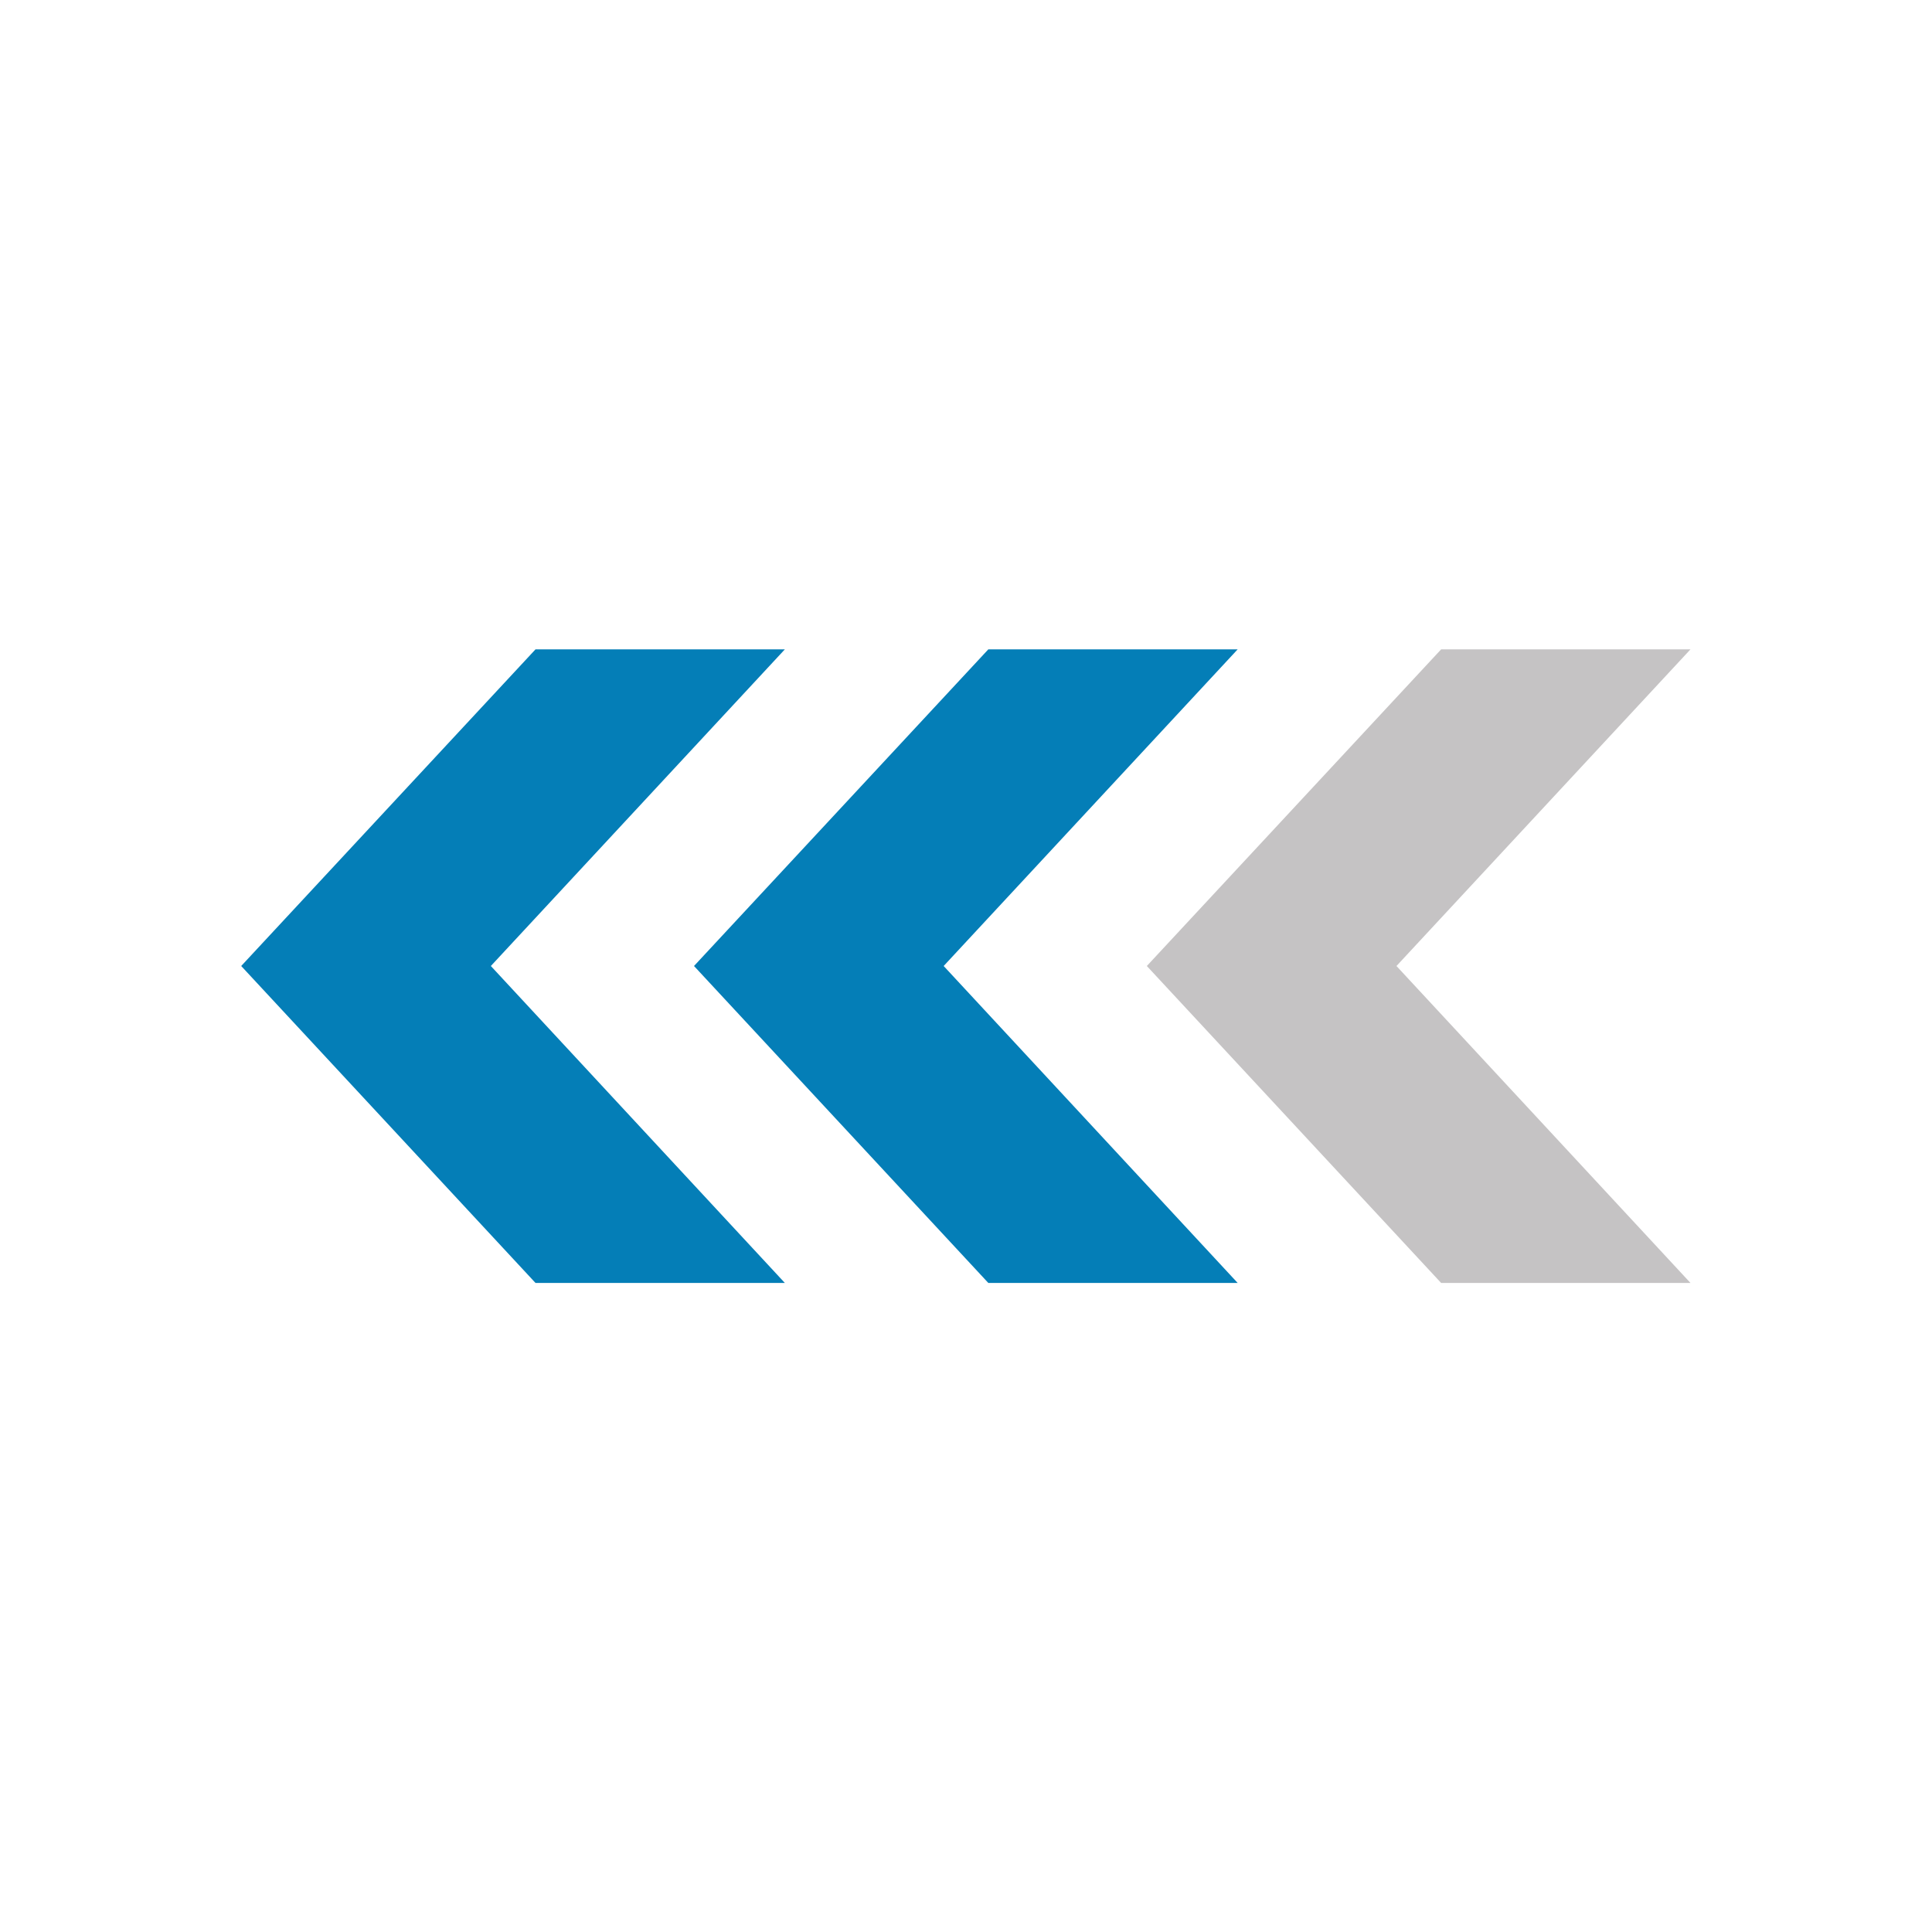
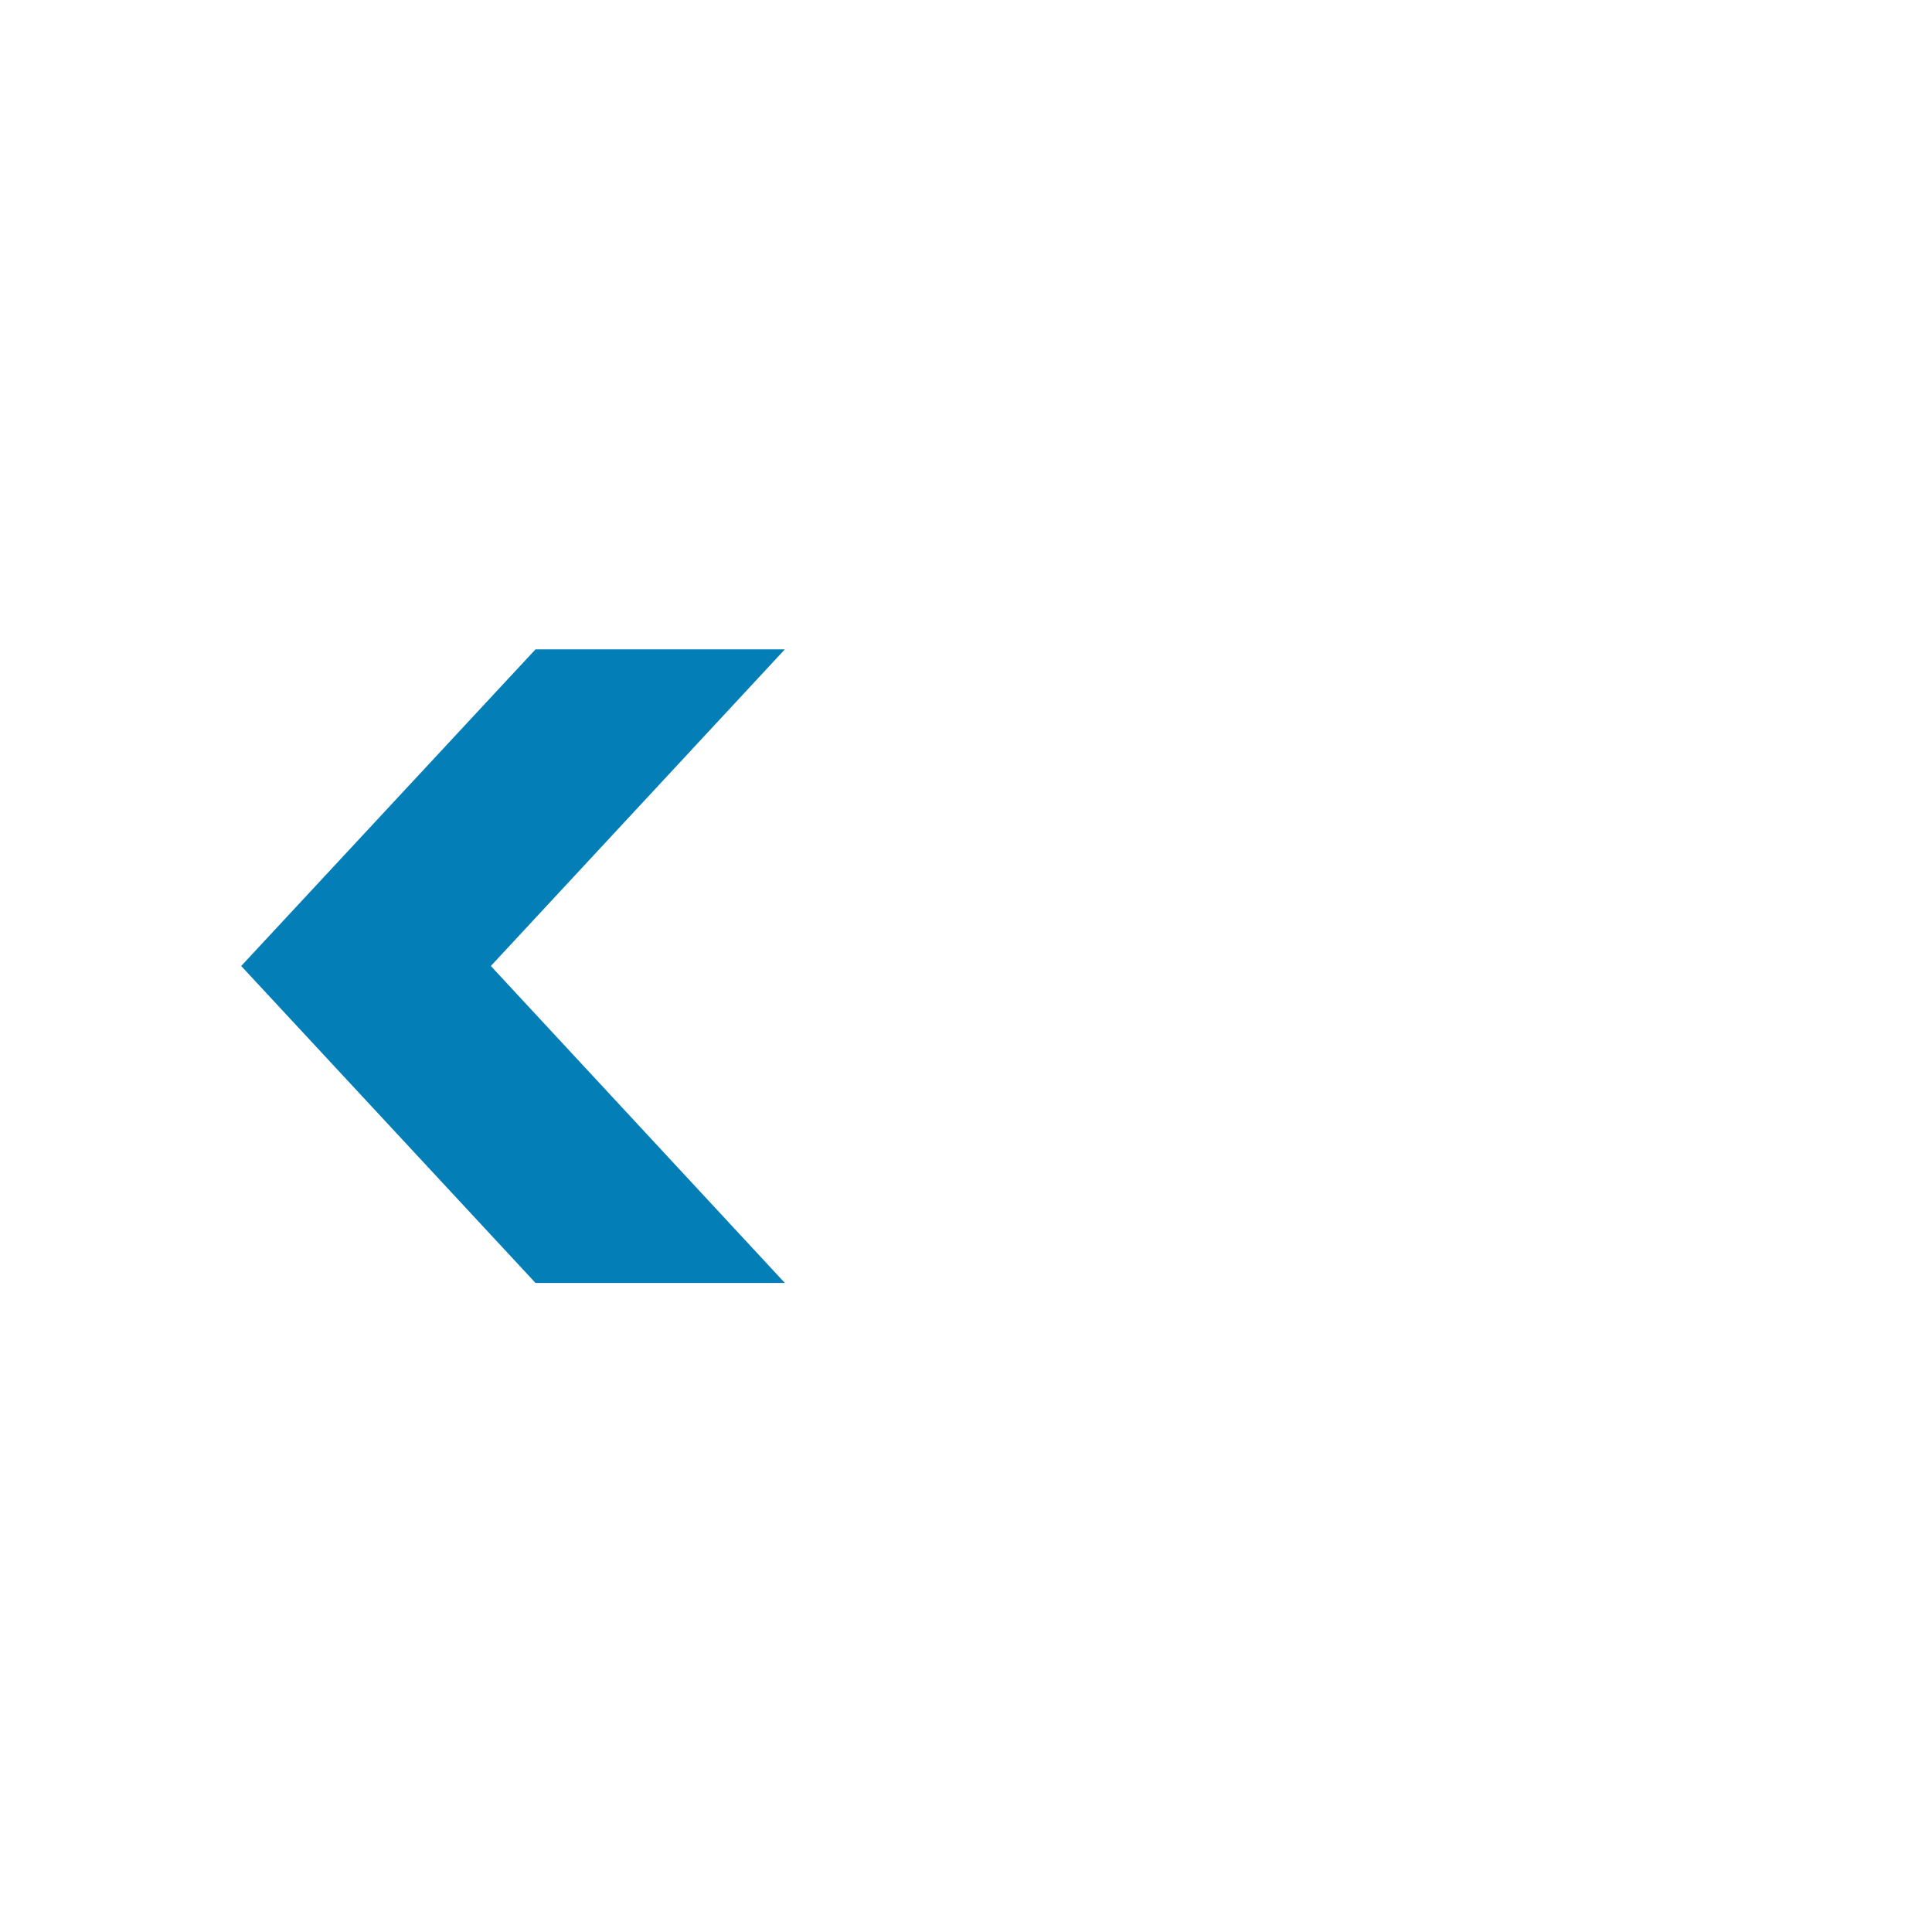
<svg xmlns="http://www.w3.org/2000/svg" id="icon-E2" viewBox="0 0 64 64">
  <title>E2</title>
-   <polygon points="56 21.51 46.26 32 56 42.5 47.74 42.5 37.99 32 47.74 21.51 56 21.51" fill="#c5c3c4" fill-rule="evenodd" />
-   <polygon points="41 21.51 31.26 32 41 42.5 32.74 42.5 22.99 32 32.74 21.51 41 21.51" fill="#047eb7" fill-rule="evenodd" />
  <polygon points="26 21.51 16.26 32 26 42.5 17.74 42.5 7.99 32 17.74 21.51 26 21.51" fill="#047eb7" fill-rule="evenodd" />
</svg>